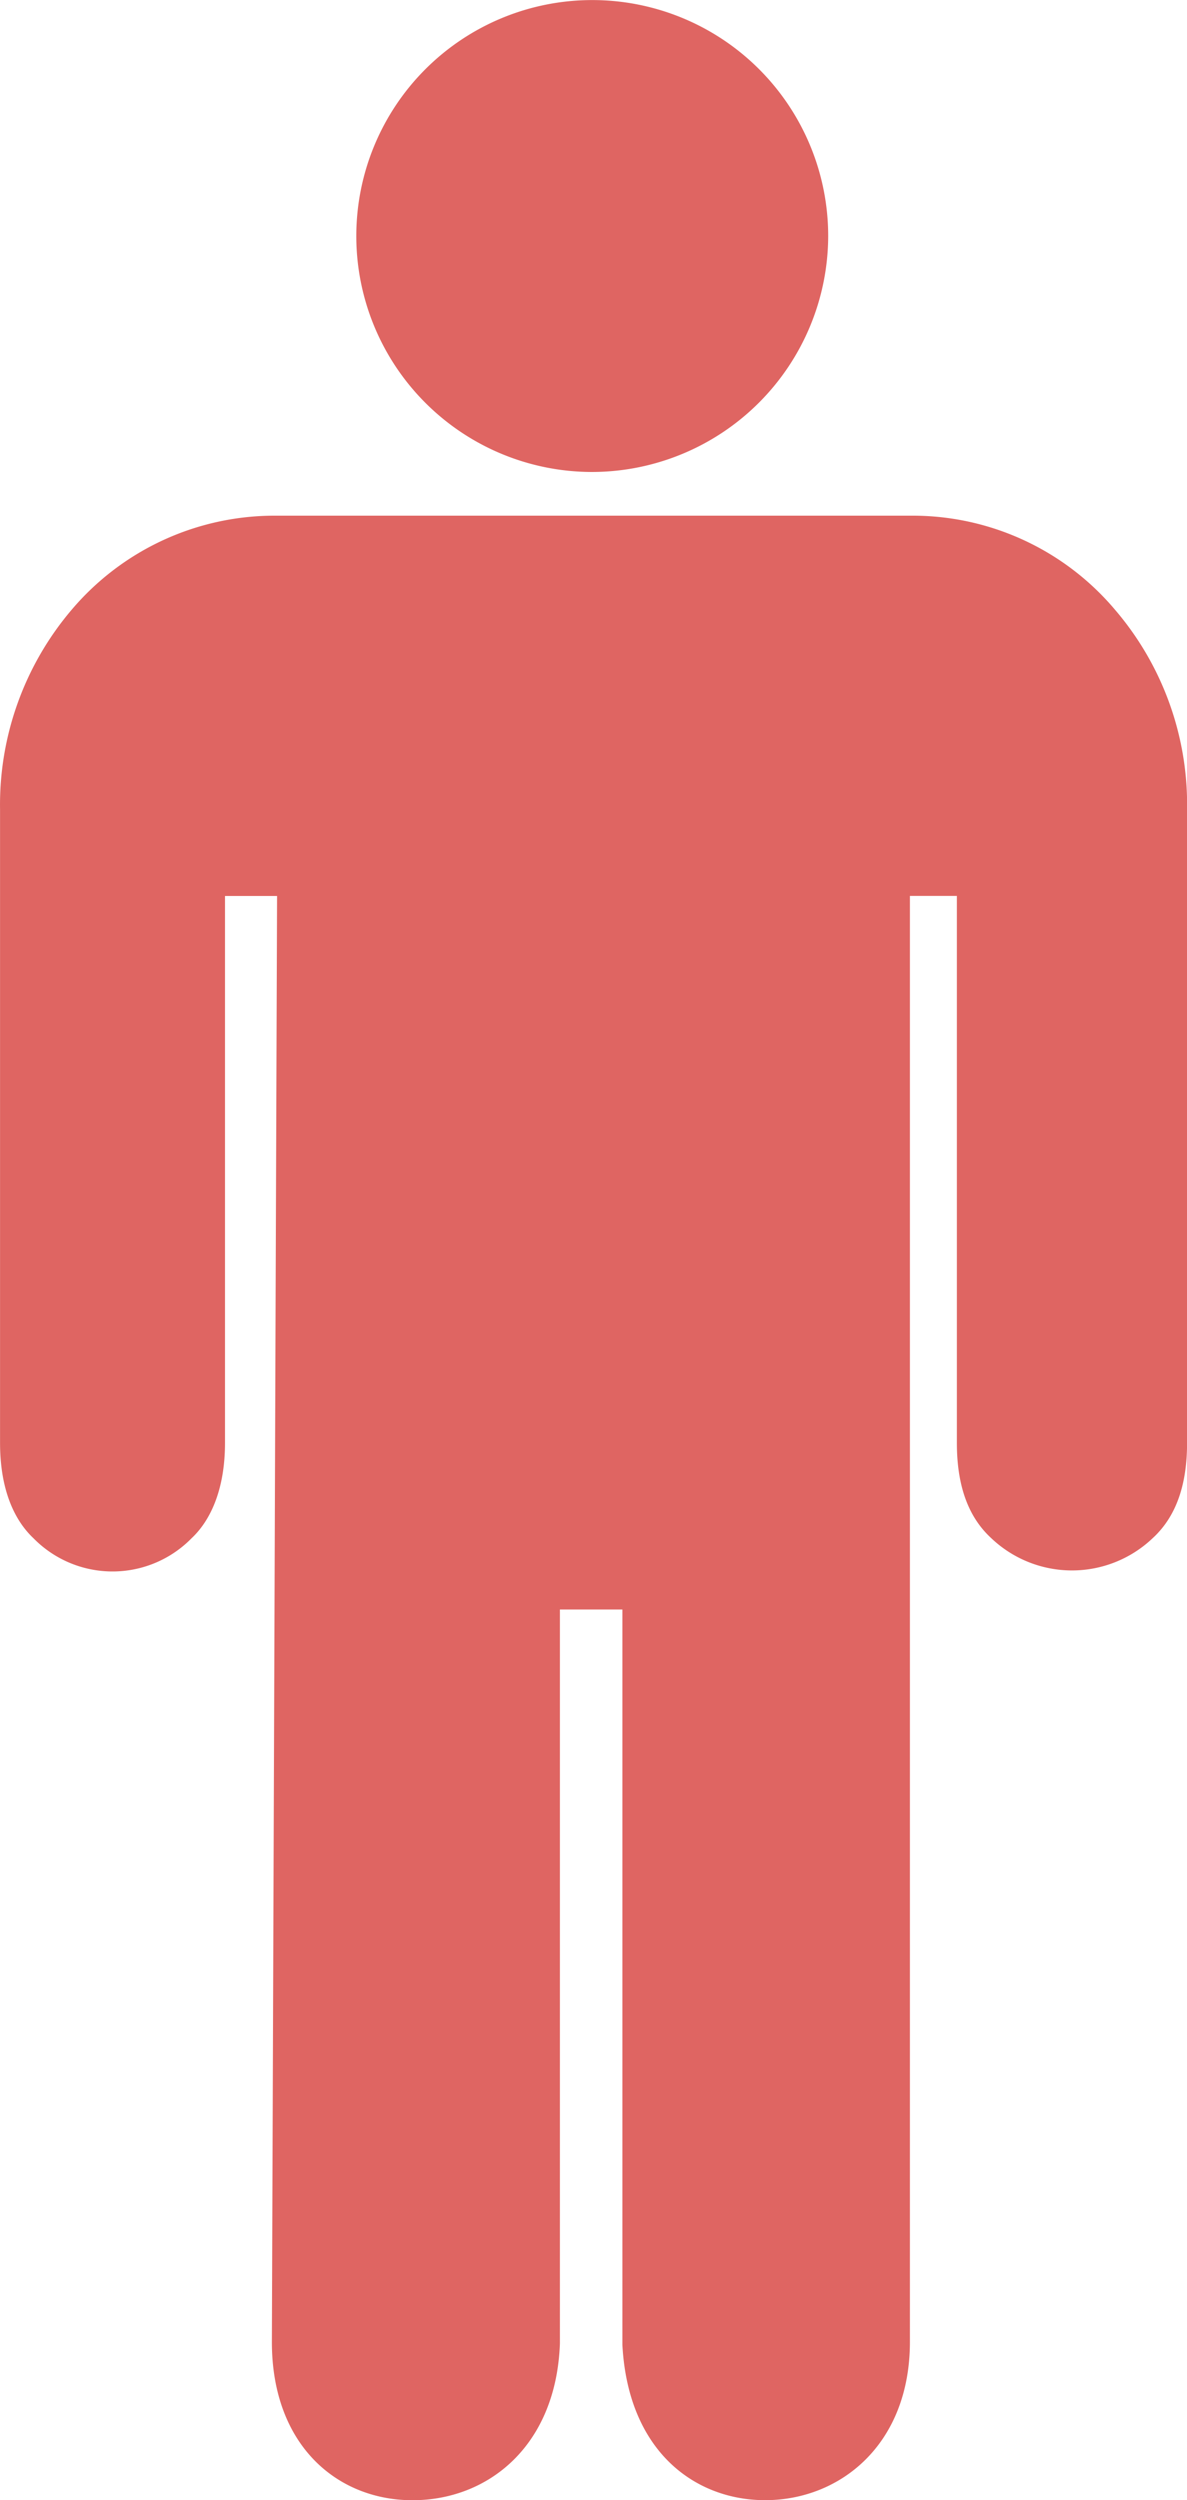
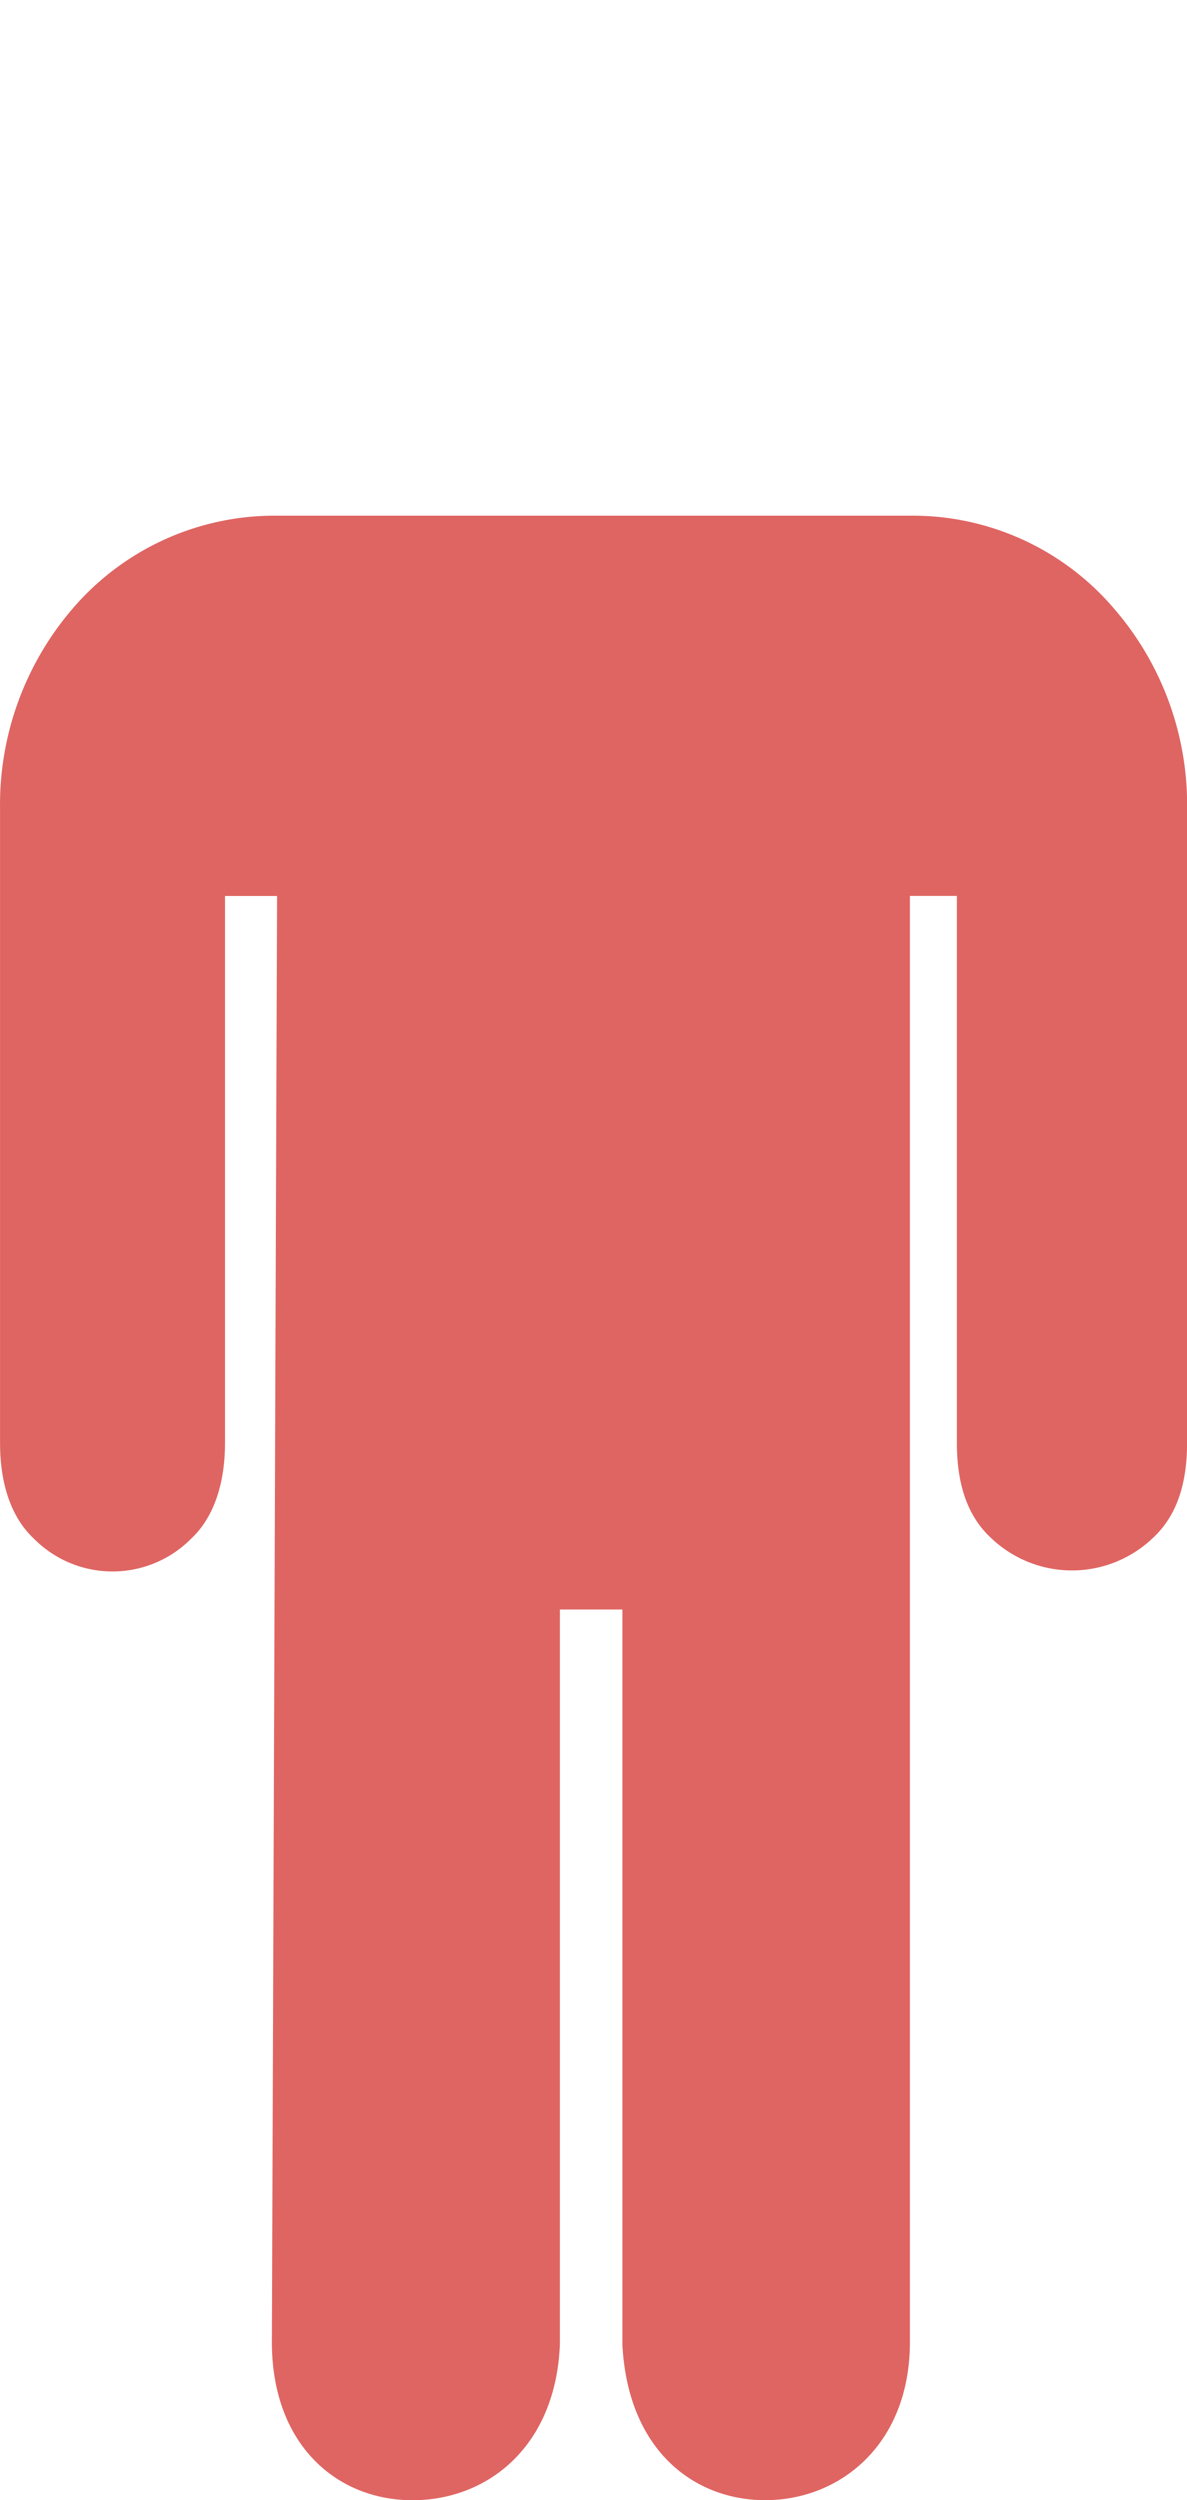
<svg xmlns="http://www.w3.org/2000/svg" width="91.487" height="192.689" viewBox="0 0 91.487 192.689">
-   <path d="M33.111,37.5h-.08A18.185,18.185,0,1,1,51.3,19.31,18.229,18.229,0,0,1,33.111,37.5Z" transform="translate(12.532 -1.125)" fill="#df6562" />
  <path d="M41.778,161.033c-5.781,0-10.839-4.215-10.839-12.2l.4-111.438H27.326V79.541c0,3.733-1.2,6.062-2.569,7.346a8.53,8.53,0,0,1-12.2,0c-1.365-1.285-2.569-3.573-2.569-7.346V30.727a23.188,23.188,0,0,1,5.54-15.415A20.5,20.5,0,0,1,31.18,8.086h49.1a20.407,20.407,0,0,1,15.656,7.266,23.084,23.084,0,0,1,5.54,15.375V79.541c0,2.93-.682,5.54-2.649,7.346a9.022,9.022,0,0,1-12.444,0c-1.967-1.806-2.649-4.416-2.649-7.346V37.391H80.115V148.829c0,7.908-5.379,12.2-11.16,12.2-5.379,0-10.558-3.733-11-11.963V92.387H53.139v56.562C52.858,156.858,47.6,161.033,41.778,161.033Z" transform="translate(-9.984 31.656)" fill="#df6562" />
</svg>